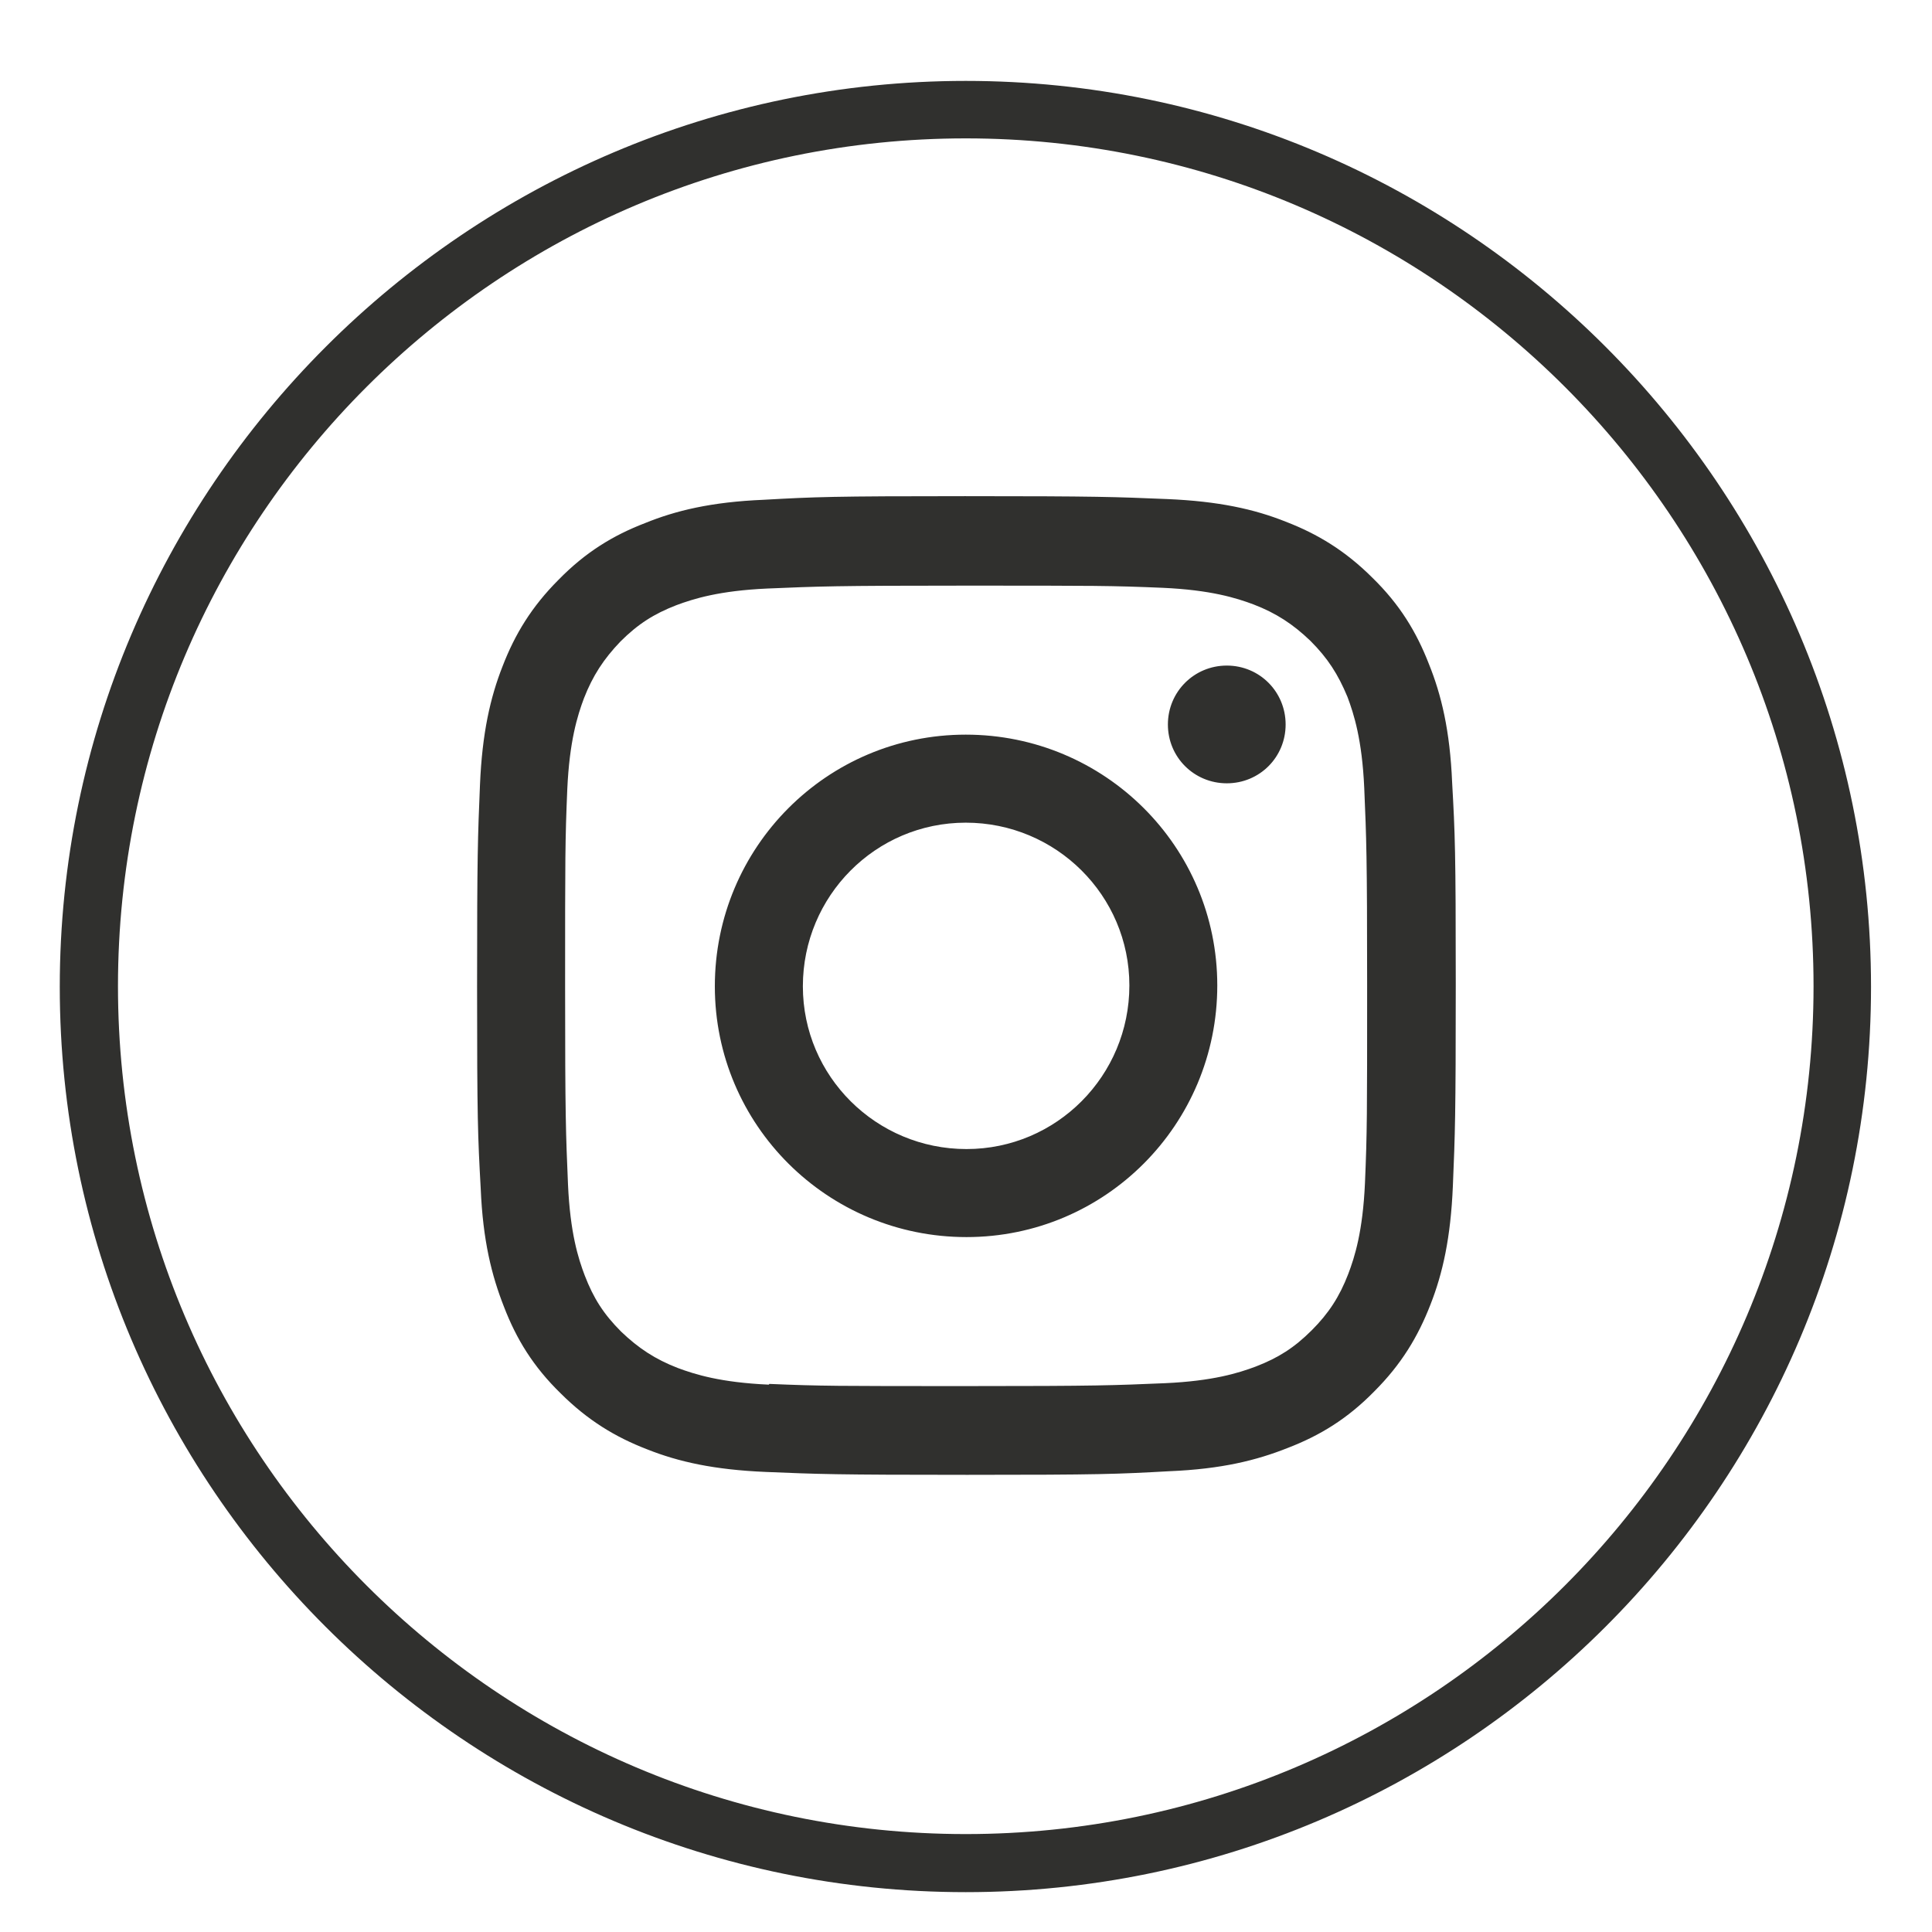
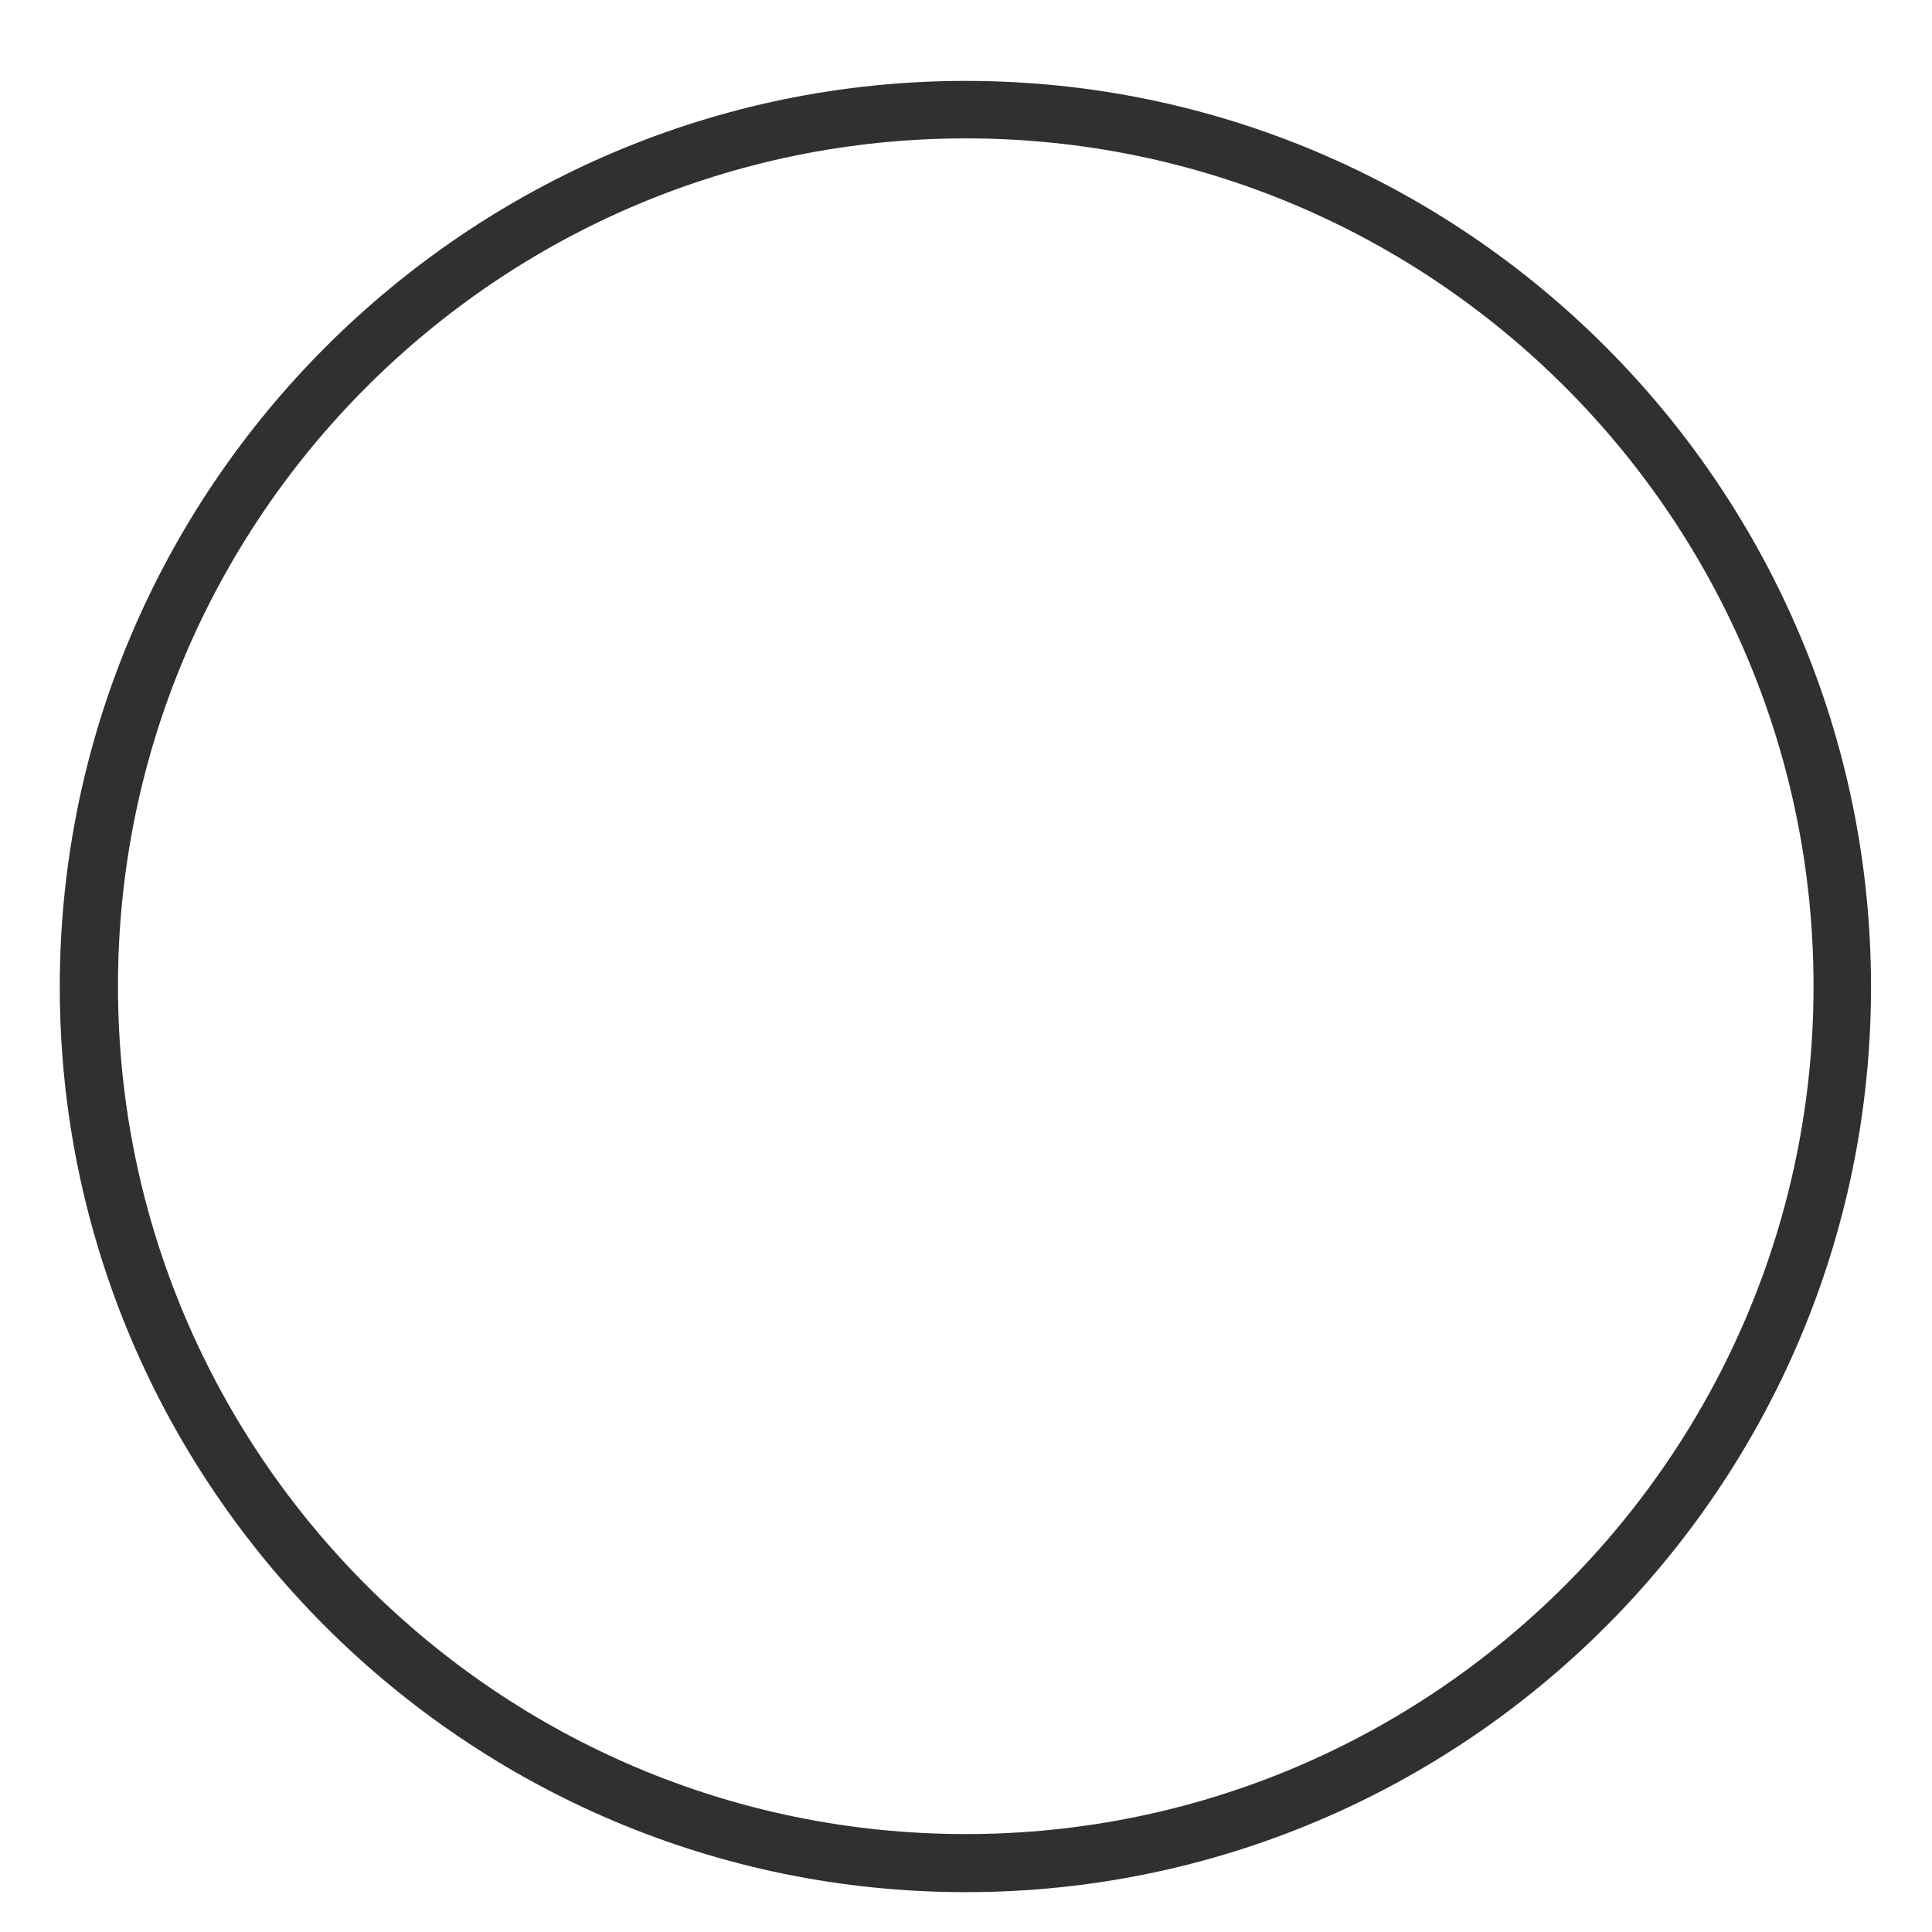
<svg xmlns="http://www.w3.org/2000/svg" width="16" height="16" viewBox="0 0 16 16" fill="none">
  <path d="M7.998 15.67C3.861 15.67 0.495 12.304 0.495 8.173C0.495 4.043 3.867 0.67 7.998 0.67C12.129 0.67 15.495 4.037 15.495 8.173C15.495 12.31 12.129 15.67 7.998 15.67ZM7.998 1.146C4.126 1.146 0.977 4.295 0.977 8.167C0.977 12.039 4.126 15.189 7.998 15.189C11.87 15.189 15.019 12.039 15.019 8.167C15.019 4.295 11.87 1.146 7.998 1.146Z" fill="#30302E" />
-   <path d="M6.324 4.139C5.89 4.157 5.595 4.229 5.342 4.332C5.077 4.434 4.849 4.573 4.626 4.801C4.403 5.024 4.264 5.253 4.162 5.518C4.06 5.777 3.993 6.072 3.975 6.499C3.957 6.933 3.951 7.072 3.951 8.168C3.951 9.269 3.957 9.408 3.981 9.842C3.999 10.275 4.072 10.564 4.174 10.823C4.276 11.088 4.415 11.317 4.644 11.54C4.867 11.762 5.095 11.901 5.36 12.003C5.619 12.106 5.914 12.172 6.342 12.19C6.775 12.208 6.914 12.214 8.01 12.214C9.112 12.214 9.25 12.208 9.684 12.184C10.117 12.166 10.406 12.094 10.665 11.991C10.93 11.889 11.159 11.75 11.382 11.522C11.605 11.299 11.743 11.07 11.846 10.805C11.948 10.546 12.014 10.251 12.032 9.823C12.05 9.39 12.056 9.251 12.056 8.149C12.056 7.047 12.05 6.909 12.026 6.481C12.008 6.048 11.936 5.753 11.834 5.5C11.731 5.235 11.593 5.006 11.364 4.783C11.141 4.561 10.912 4.422 10.647 4.32C10.389 4.217 10.093 4.151 9.666 4.133C9.232 4.115 9.094 4.109 7.992 4.109C6.89 4.109 6.751 4.115 6.324 4.139ZM6.366 11.467C5.969 11.449 5.758 11.383 5.613 11.329C5.427 11.257 5.288 11.166 5.144 11.028C4.999 10.883 4.915 10.751 4.843 10.564C4.788 10.42 4.722 10.209 4.704 9.811C4.686 9.384 4.68 9.257 4.68 8.174C4.68 7.09 4.68 6.963 4.698 6.536C4.716 6.138 4.782 5.927 4.836 5.783C4.909 5.596 4.999 5.458 5.138 5.313C5.282 5.169 5.415 5.084 5.601 5.012C5.746 4.958 5.957 4.892 6.354 4.874C6.781 4.856 6.908 4.85 7.992 4.85C9.076 4.85 9.202 4.85 9.63 4.868C10.027 4.886 10.238 4.952 10.382 5.006C10.569 5.078 10.708 5.169 10.852 5.307C10.997 5.452 11.081 5.584 11.159 5.771C11.213 5.915 11.28 6.126 11.298 6.524C11.316 6.951 11.322 7.078 11.322 8.161C11.322 9.245 11.322 9.372 11.304 9.799C11.286 10.197 11.22 10.408 11.165 10.552C11.093 10.739 11.003 10.877 10.864 11.016C10.72 11.16 10.587 11.245 10.4 11.317C10.256 11.371 10.045 11.437 9.648 11.455C9.22 11.473 9.094 11.479 8.01 11.479C6.926 11.479 6.8 11.479 6.372 11.461M9.672 6C9.672 6.271 9.889 6.487 10.16 6.487C10.431 6.487 10.647 6.271 10.647 6C10.647 5.729 10.431 5.512 10.16 5.512C9.889 5.512 9.672 5.729 9.672 6ZM5.92 8.168C5.92 9.318 6.854 10.245 8.004 10.245C9.154 10.245 10.081 9.312 10.081 8.161C10.081 7.011 9.148 6.084 7.998 6.084C6.848 6.084 5.92 7.017 5.92 8.168ZM6.649 8.168C6.649 7.421 7.251 6.813 7.998 6.813C8.745 6.813 9.353 7.415 9.353 8.161C9.353 8.908 8.751 9.516 8.004 9.516C7.257 9.516 6.649 8.914 6.649 8.168Z" fill="#30302E" />
</svg>